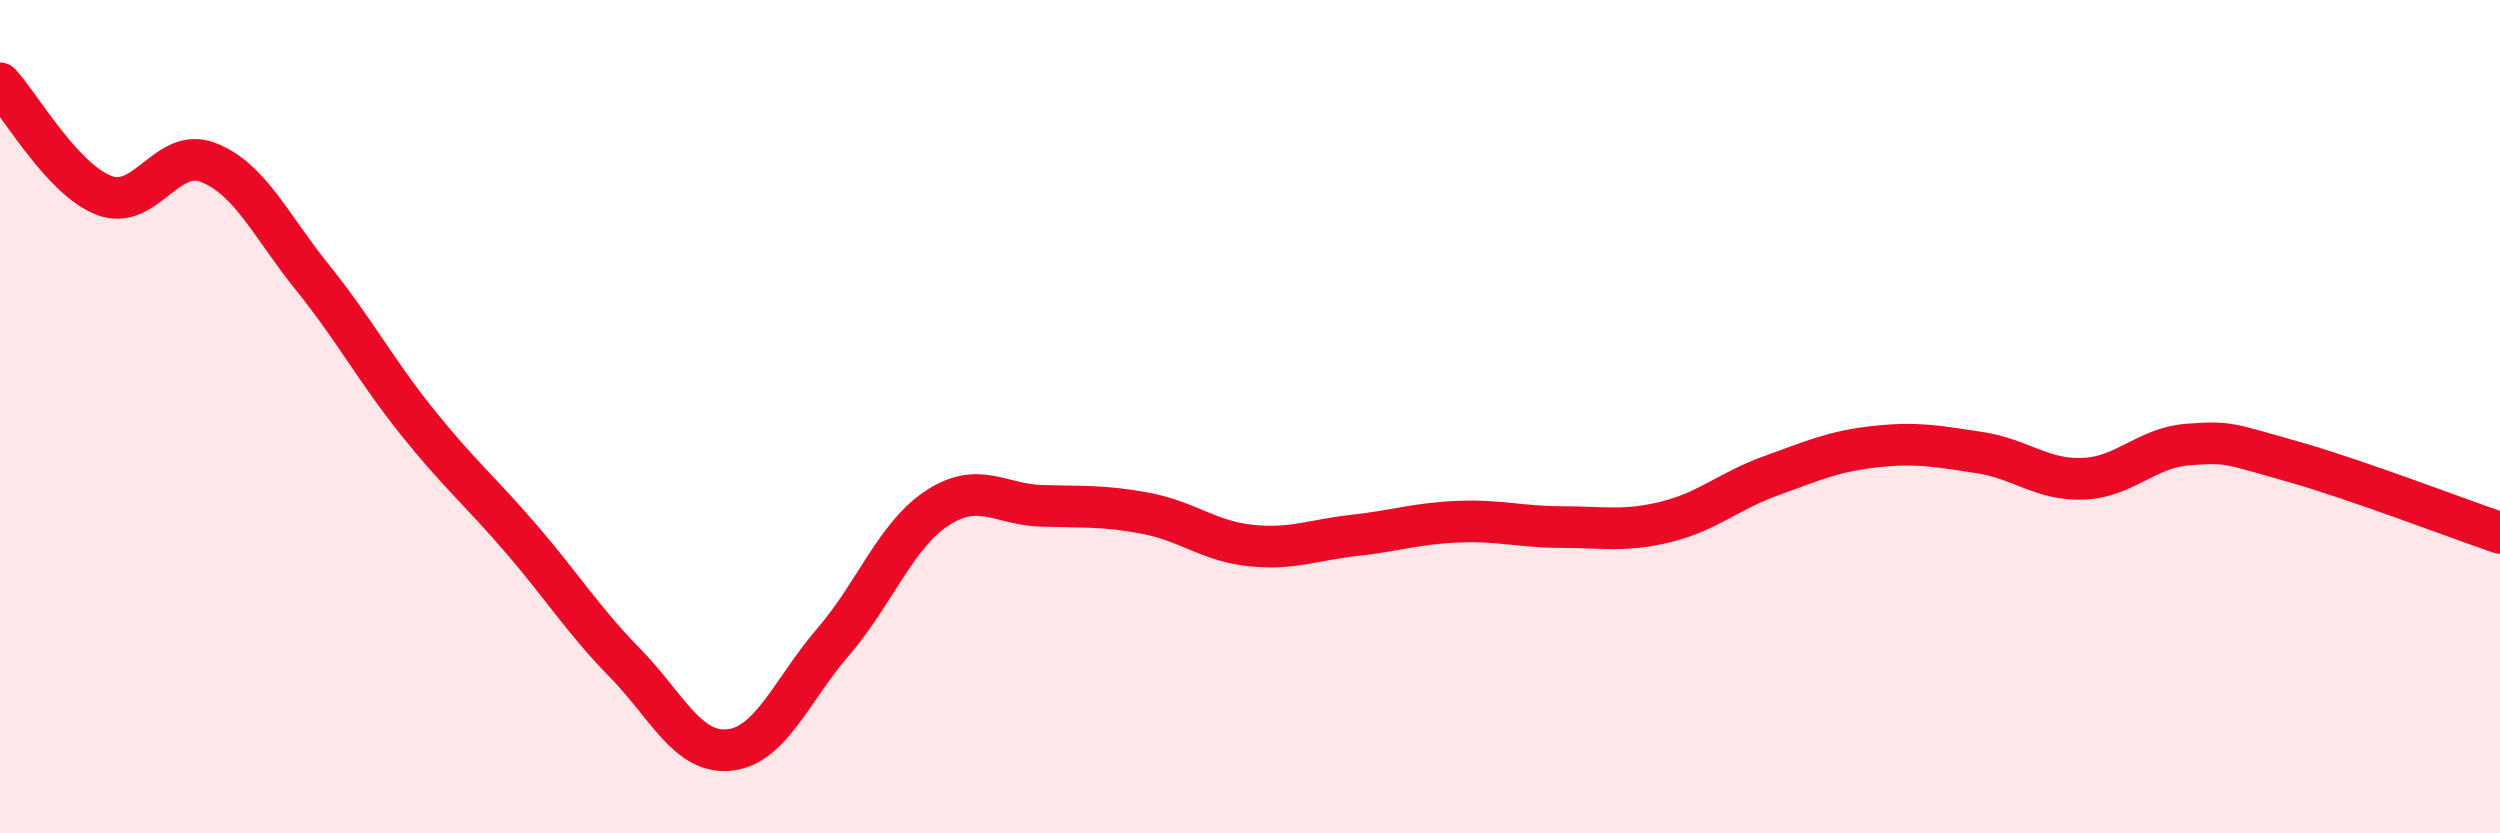
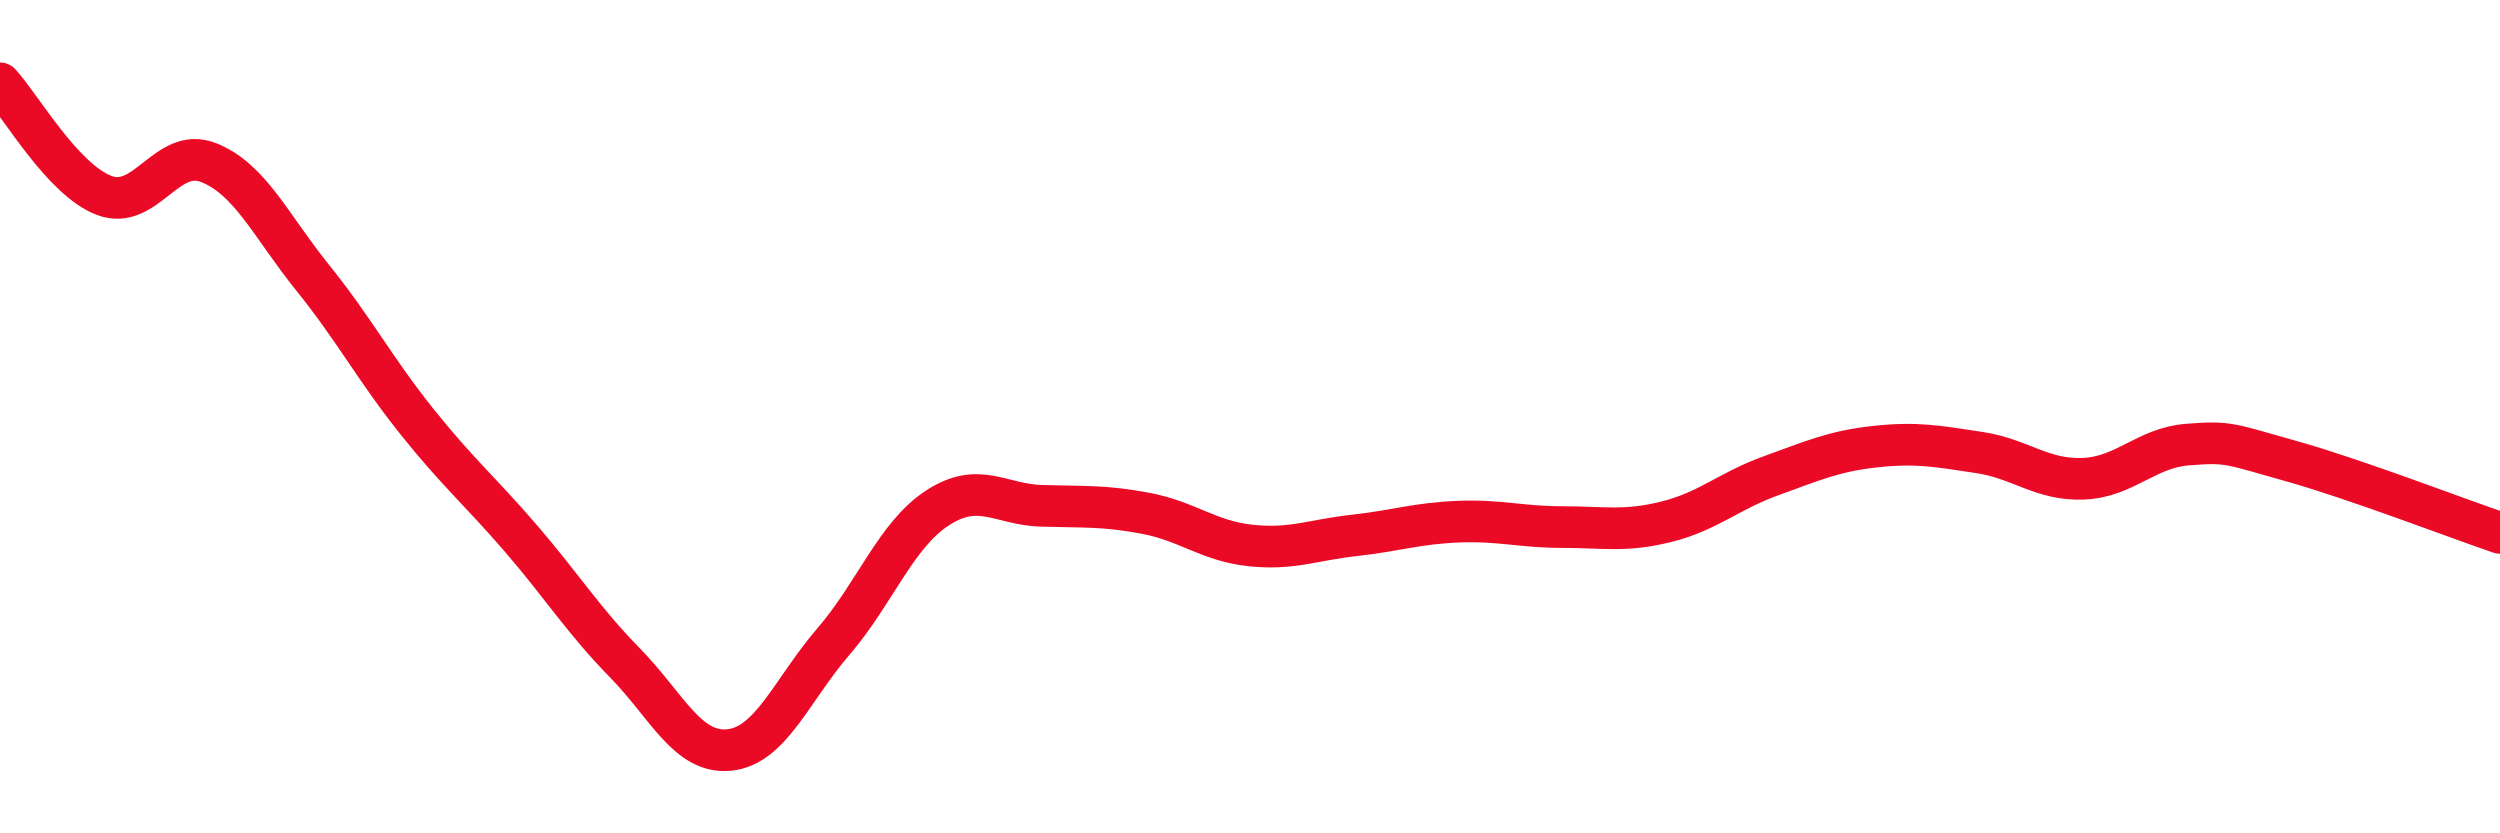
<svg xmlns="http://www.w3.org/2000/svg" width="60" height="20" viewBox="0 0 60 20">
-   <path d="M 0,2 C 0.5,2.54 1.5,4.31 2.5,4.69 C 3.5,5.07 4,3.51 5,3.9 C 6,4.29 6.5,5.42 7.5,6.66 C 8.5,7.9 9,8.86 10,10.11 C 11,11.36 11.5,11.76 12.5,12.92 C 13.5,14.08 14,14.89 15,15.91 C 16,16.93 16.5,18.1 17.5,18 C 18.5,17.9 19,16.56 20,15.4 C 21,14.24 21.5,12.84 22.5,12.19 C 23.5,11.54 24,12.11 25,12.14 C 26,12.17 26.5,12.13 27.5,12.32 C 28.5,12.51 29,12.98 30,13.09 C 31,13.2 31.5,12.96 32.5,12.85 C 33.5,12.74 34,12.56 35,12.52 C 36,12.48 36.5,12.65 37.5,12.65 C 38.5,12.65 39,12.77 40,12.52 C 41,12.27 41.5,11.78 42.5,11.42 C 43.5,11.06 44,10.83 45,10.72 C 46,10.61 46.5,10.71 47.5,10.86 C 48.5,11.01 49,11.53 50,11.49 C 51,11.45 51.5,10.75 52.5,10.67 C 53.5,10.59 53.5,10.65 55,11.07 C 56.5,11.49 59,12.45 60,12.79L60 20L0 20Z" fill="#EB0A25" opacity="0.1" stroke-linecap="round" stroke-linejoin="round" />
  <path d="M 0,2 C 0.5,2.54 1.5,4.31 2.5,4.69 C 3.5,5.07 4,3.51 5,3.9 C 6,4.29 6.5,5.42 7.5,6.66 C 8.5,7.9 9,8.86 10,10.11 C 11,11.36 11.5,11.76 12.5,12.92 C 13.5,14.08 14,14.89 15,15.91 C 16,16.93 16.5,18.1 17.5,18 C 18.5,17.9 19,16.56 20,15.4 C 21,14.24 21.5,12.84 22.5,12.19 C 23.5,11.54 24,12.11 25,12.14 C 26,12.17 26.5,12.13 27.5,12.32 C 28.5,12.51 29,12.98 30,13.09 C 31,13.2 31.5,12.96 32.5,12.85 C 33.5,12.74 34,12.56 35,12.52 C 36,12.48 36.5,12.65 37.5,12.65 C 38.5,12.65 39,12.77 40,12.52 C 41,12.27 41.5,11.78 42.5,11.42 C 43.5,11.06 44,10.83 45,10.72 C 46,10.61 46.5,10.71 47.5,10.86 C 48.5,11.01 49,11.53 50,11.49 C 51,11.45 51.5,10.75 52.5,10.67 C 53.5,10.59 53.5,10.65 55,11.07 C 56.5,11.49 59,12.45 60,12.79" stroke="#EB0A25" stroke-width="1" fill="none" stroke-linecap="round" stroke-linejoin="round" />
</svg>